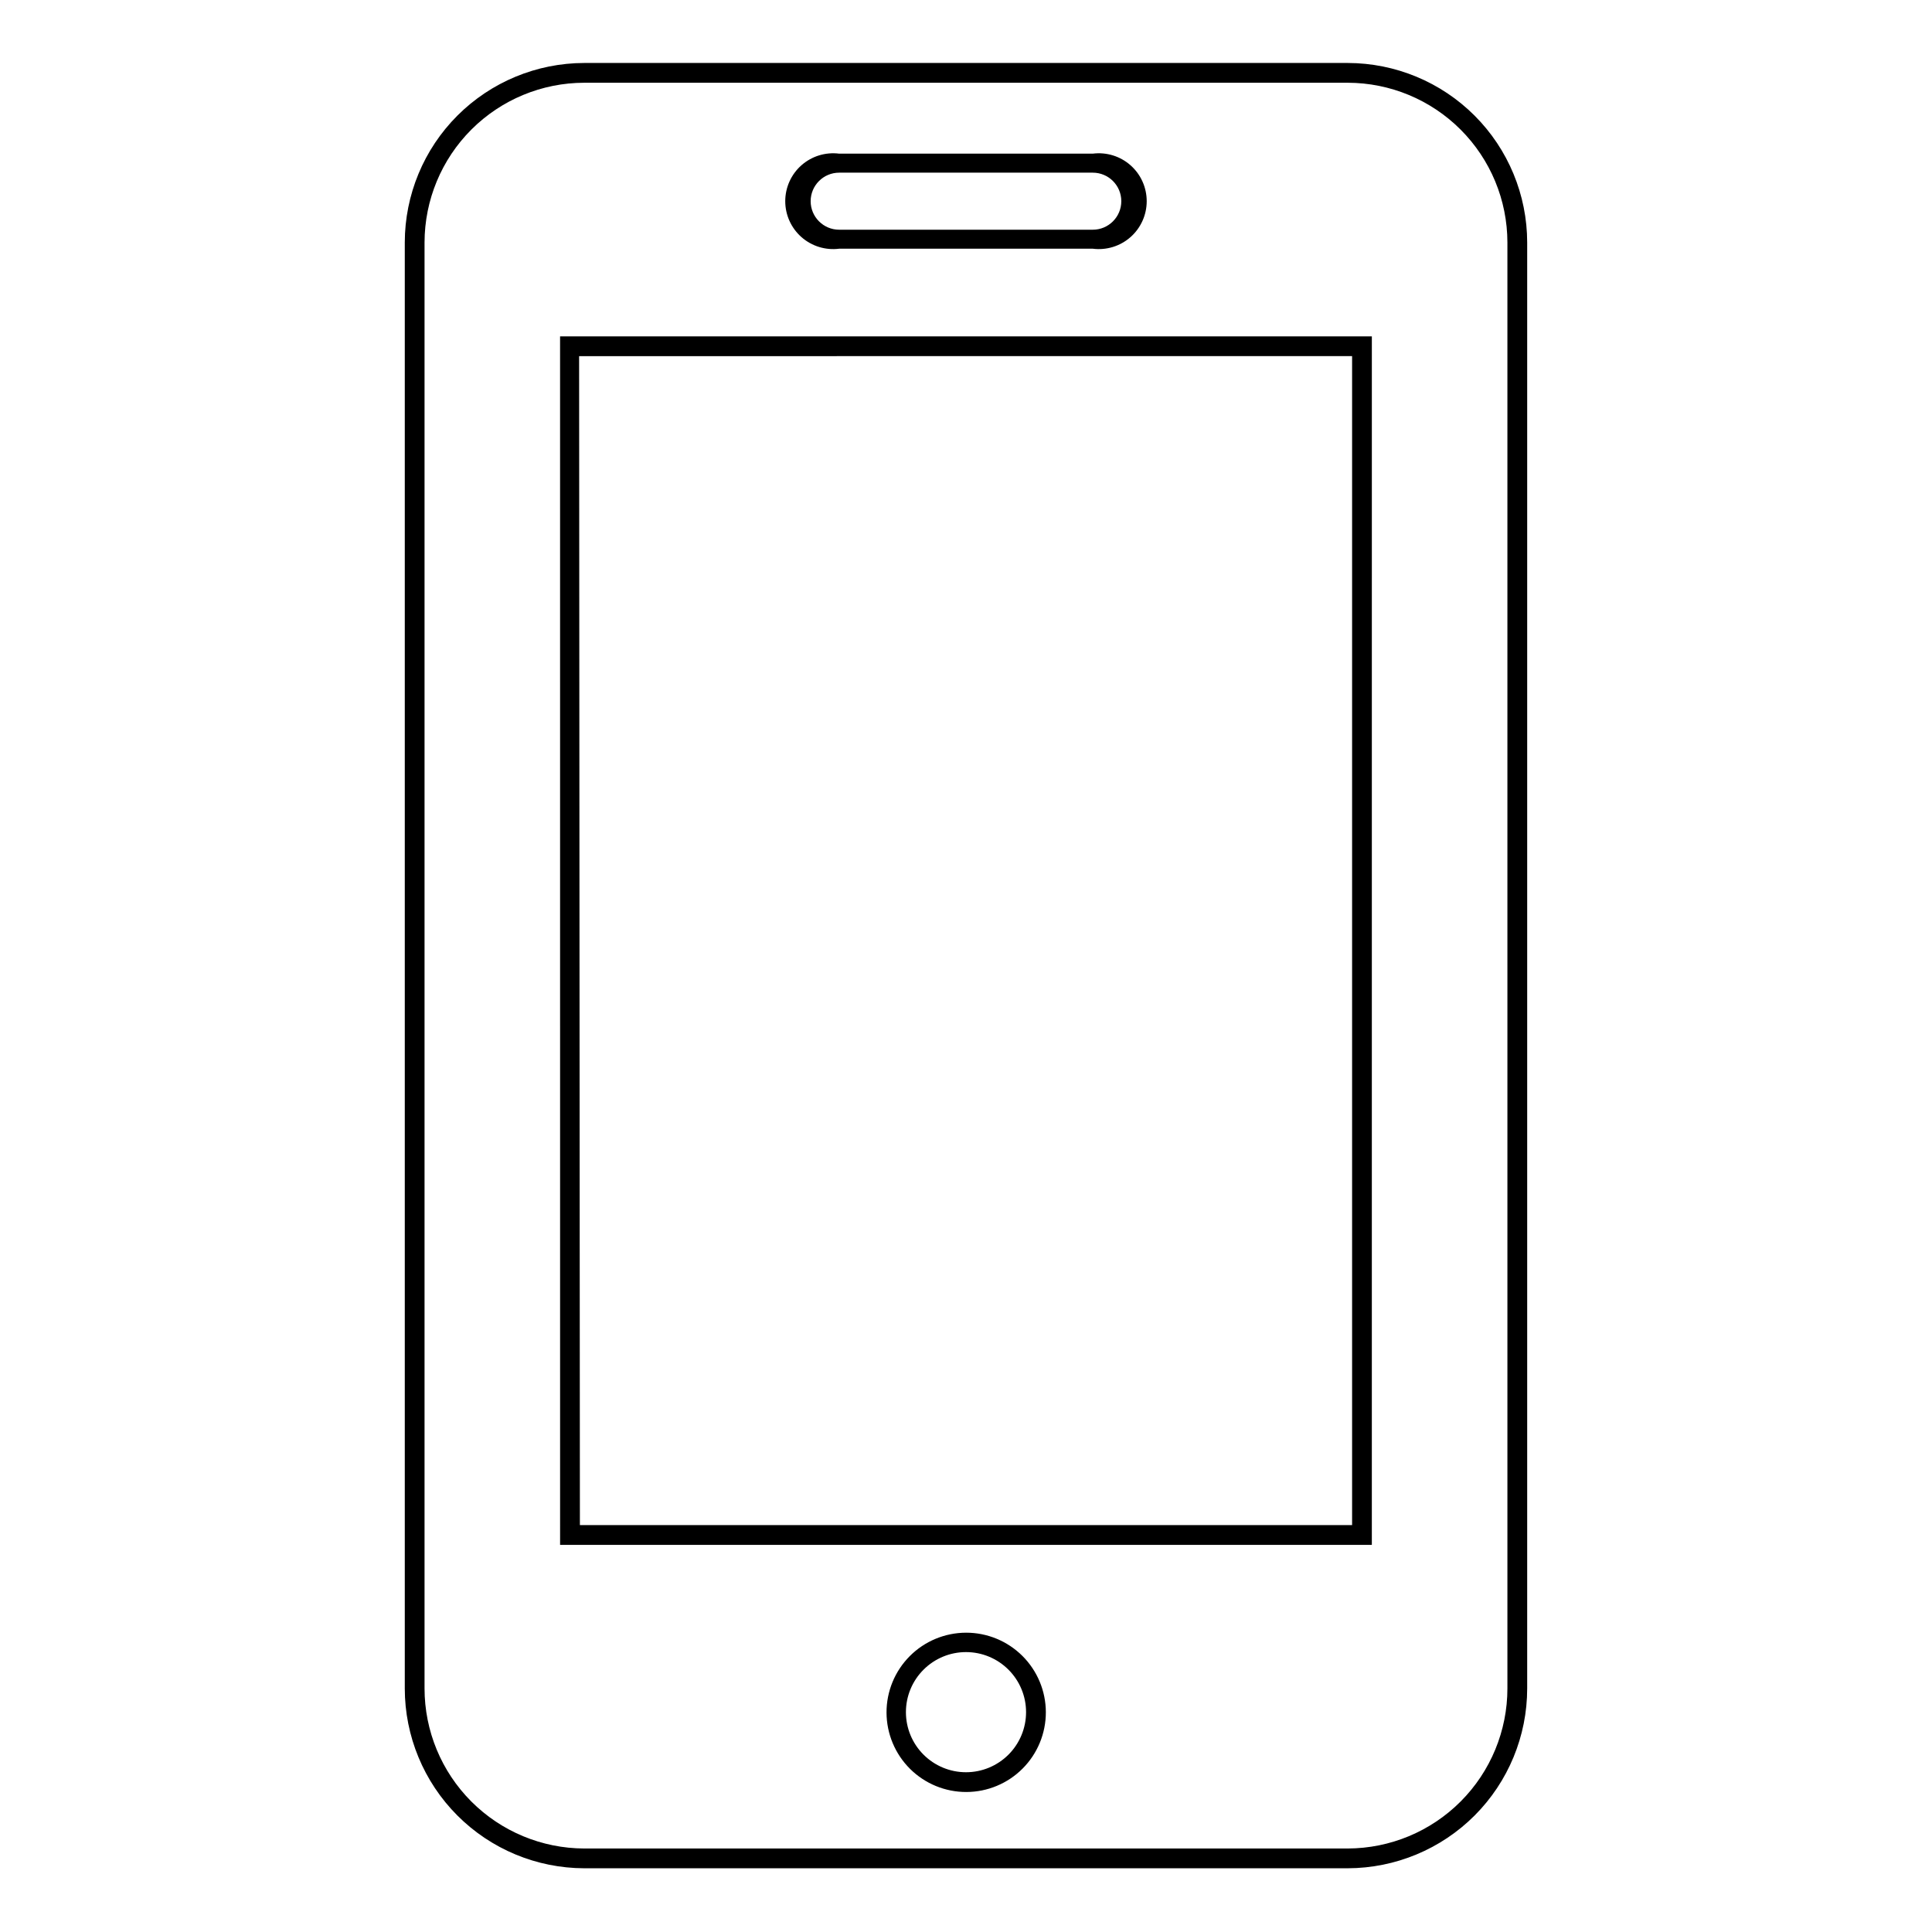
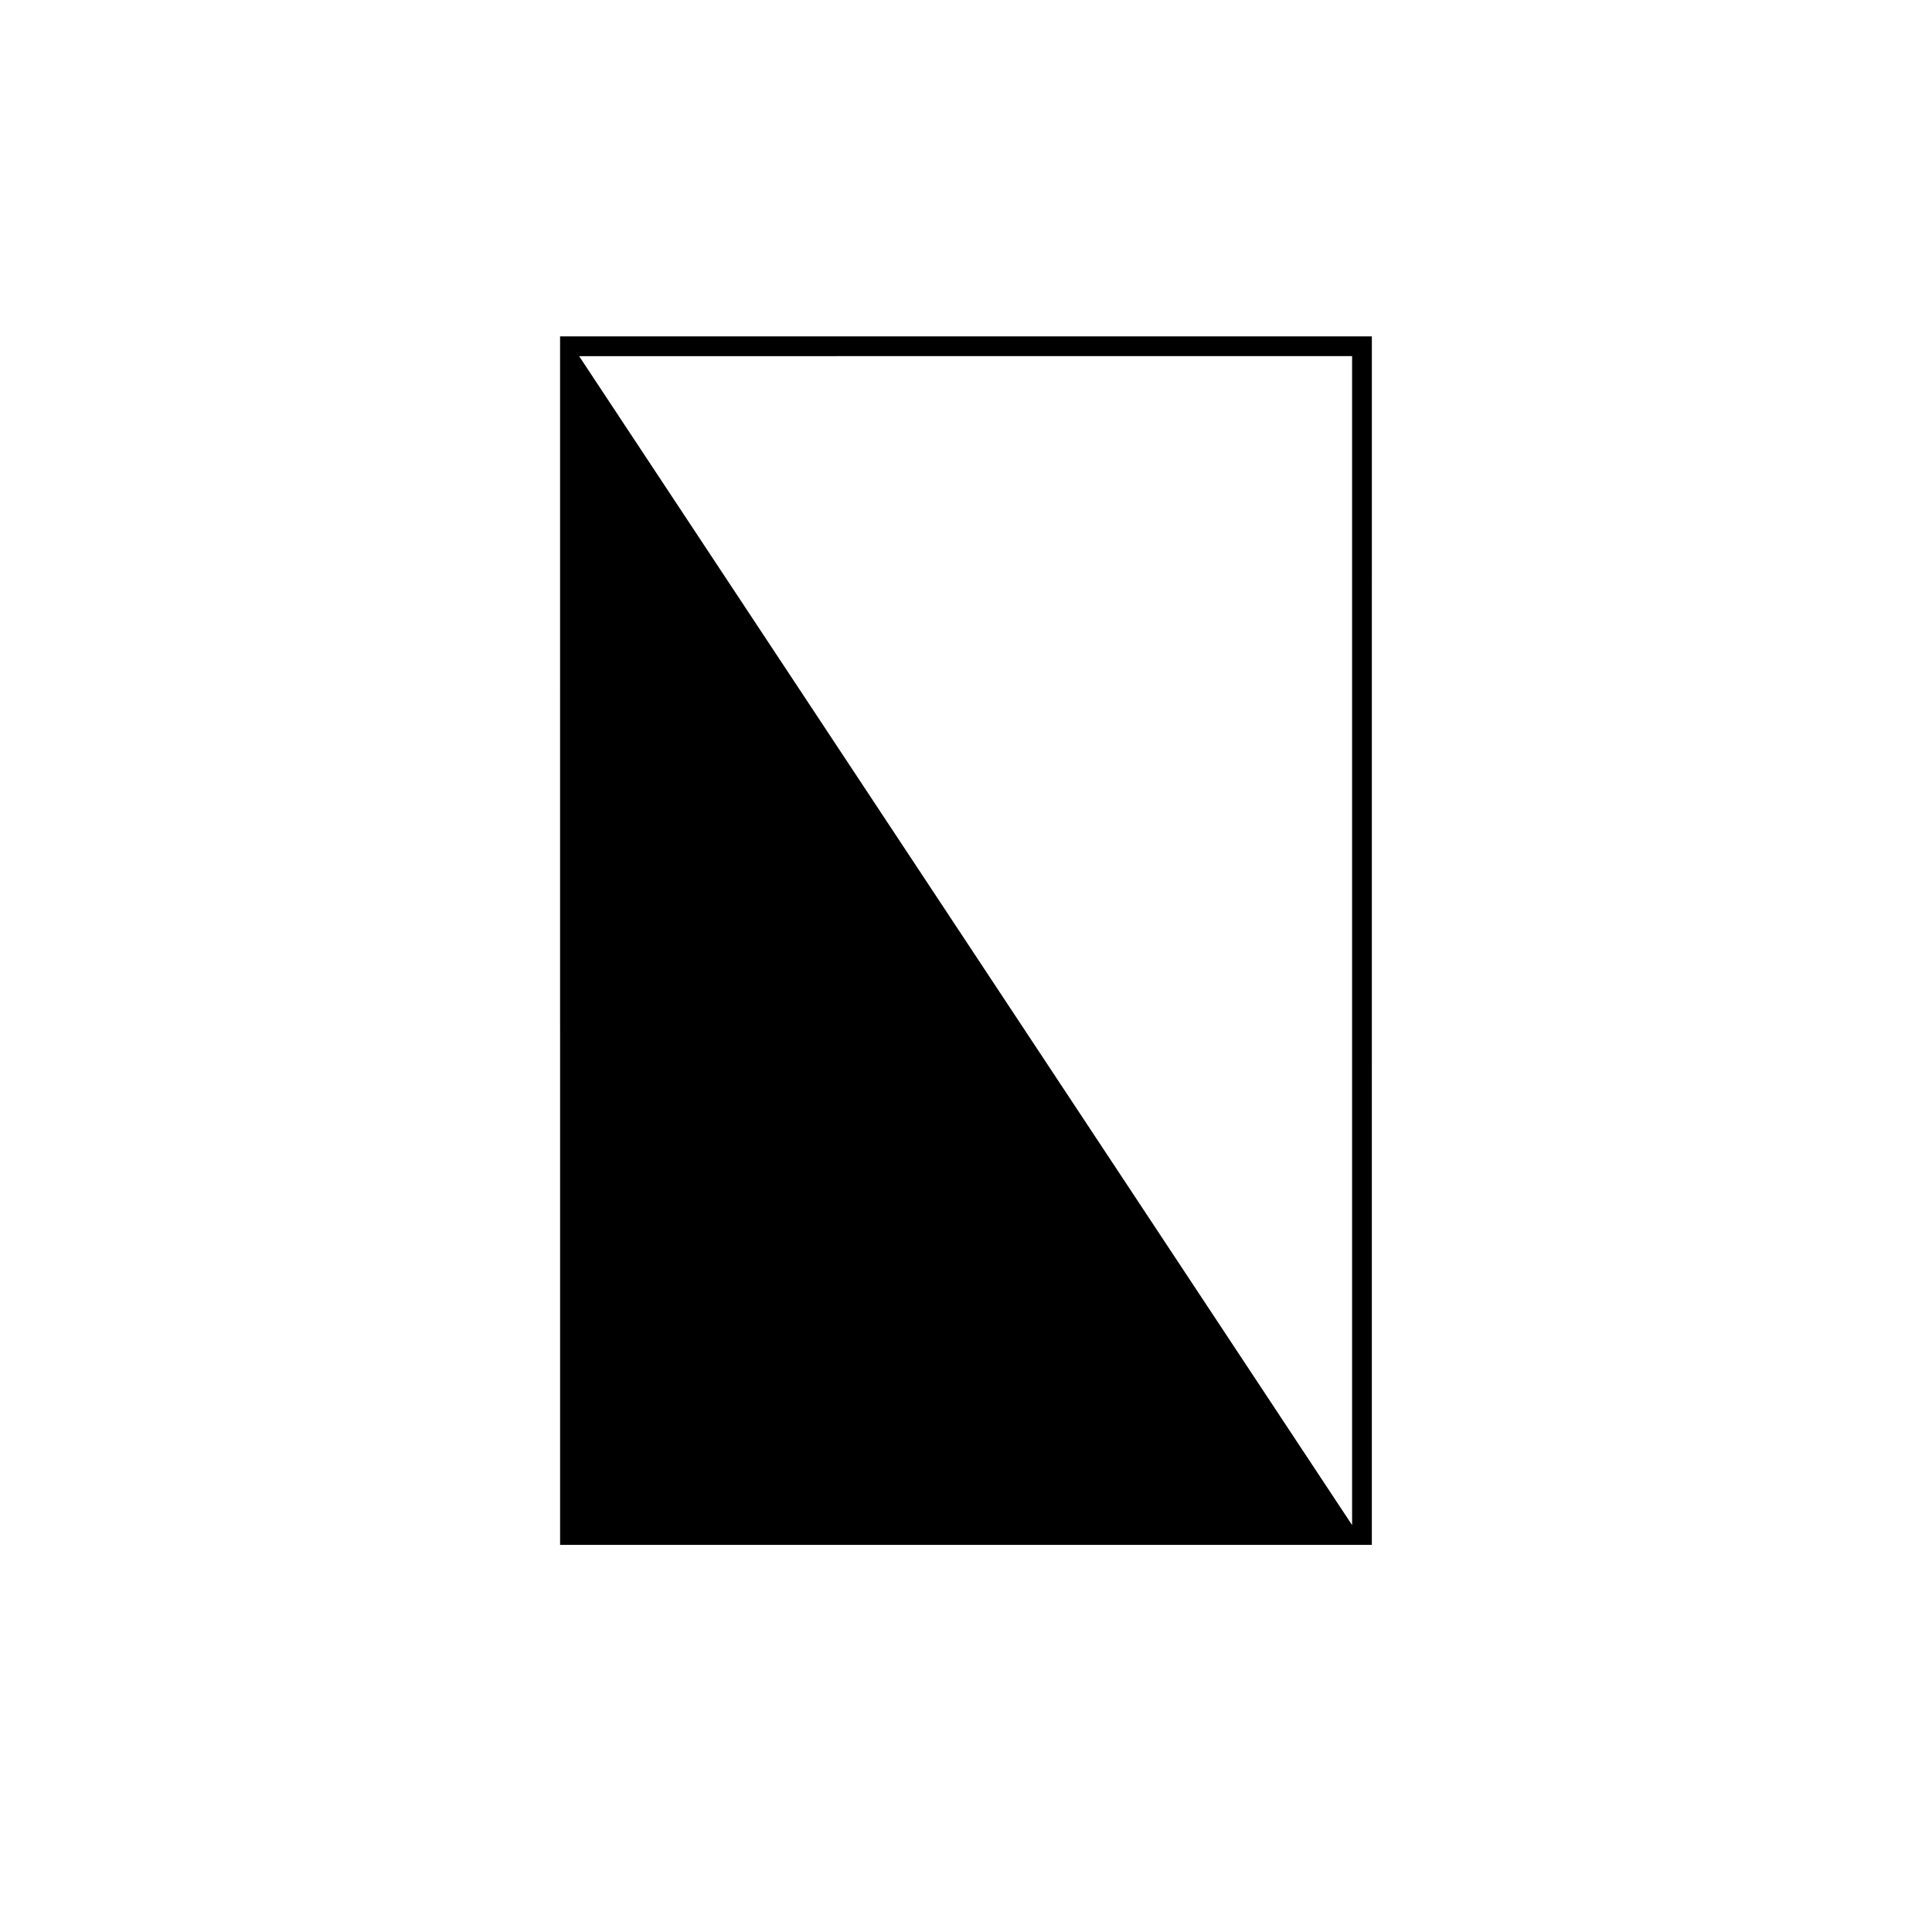
<svg xmlns="http://www.w3.org/2000/svg" fill="#000000" width="800px" height="800px" version="1.1" viewBox="144 144 512 512">
  <g>
-     <path d="m501.16 160.69h-202.33c-12.609 0.016-24.695 5.031-33.613 13.945-8.918 8.918-13.93 21.008-13.945 33.617v383.2c0 12.625 5.008 24.73 13.926 33.668 8.914 8.934 21.012 13.965 33.633 13.992h202.33c12.621-0.027 24.719-5.059 33.637-13.992 8.914-8.938 13.922-21.043 13.922-33.668v-383.2c-0.012-12.609-5.027-24.699-13.945-33.617-8.914-8.914-21.004-13.93-33.613-13.945zm42.32 430.76c0 11.234-4.457 22.008-12.391 29.961s-18.695 12.434-29.93 12.461h-202.33c-11.23-0.027-21.996-4.508-29.93-12.461s-12.391-18.727-12.391-29.961v-383.2c0.016-11.223 4.477-21.977 12.41-29.91s18.691-12.398 29.91-12.41h202.33c11.219 0.012 21.977 4.477 29.91 12.41 7.934 7.934 12.395 18.688 12.41 29.91z" />
-     <path d="m366.39 209.91h67.207c3.617 0.461 7.258-0.66 9.992-3.07s4.301-5.879 4.301-9.523c0-3.644-1.566-7.117-4.301-9.527-2.734-2.41-6.375-3.527-9.992-3.07h-67.207c-3.617-0.457-7.254 0.66-9.992 3.07-2.734 2.41-4.301 5.883-4.301 9.527 0 3.644 1.566 7.113 4.301 9.523 2.738 2.41 6.375 3.531 9.992 3.07zm0-20.152h67.207c4.176 0 7.559 3.383 7.559 7.559 0 4.172-3.383 7.559-7.559 7.559h-67.207c-4.172 0-7.559-3.387-7.559-7.559 0-4.176 3.387-7.559 7.559-7.559z" />
-     <path d="m400 576.68c-5.602 0.016-10.965 2.25-14.914 6.219-3.949 3.969-6.16 9.344-6.148 14.941 0.016 5.598 2.254 10.965 6.219 14.914 3.969 3.949 9.344 6.16 14.941 6.144 5.602-0.012 10.965-2.25 14.914-6.219 3.949-3.965 6.16-9.34 6.148-14.941-0.016-5.598-2.25-10.961-6.219-14.91s-9.344-6.16-14.941-6.148zm-15.922 21.059c0-4.223 1.676-8.27 4.664-11.254 2.984-2.988 7.035-4.664 11.258-4.664s8.27 1.676 11.258 4.664c2.984 2.984 4.66 7.031 4.66 11.254 0 4.223-1.676 8.273-4.66 11.258-2.988 2.988-7.035 4.664-11.258 4.664s-8.273-1.676-11.258-4.664c-2.988-2.984-4.664-7.035-4.664-11.258z" />
-     <path d="m292.43 553.41h215.12l0.004-320.27h-215.13zm5.039-315.03 204.85-0.004v309.79h-204.64z" />
+     <path d="m292.43 553.41h215.12l0.004-320.27h-215.13zm5.039-315.03 204.85-0.004v309.79z" />
  </g>
</svg>